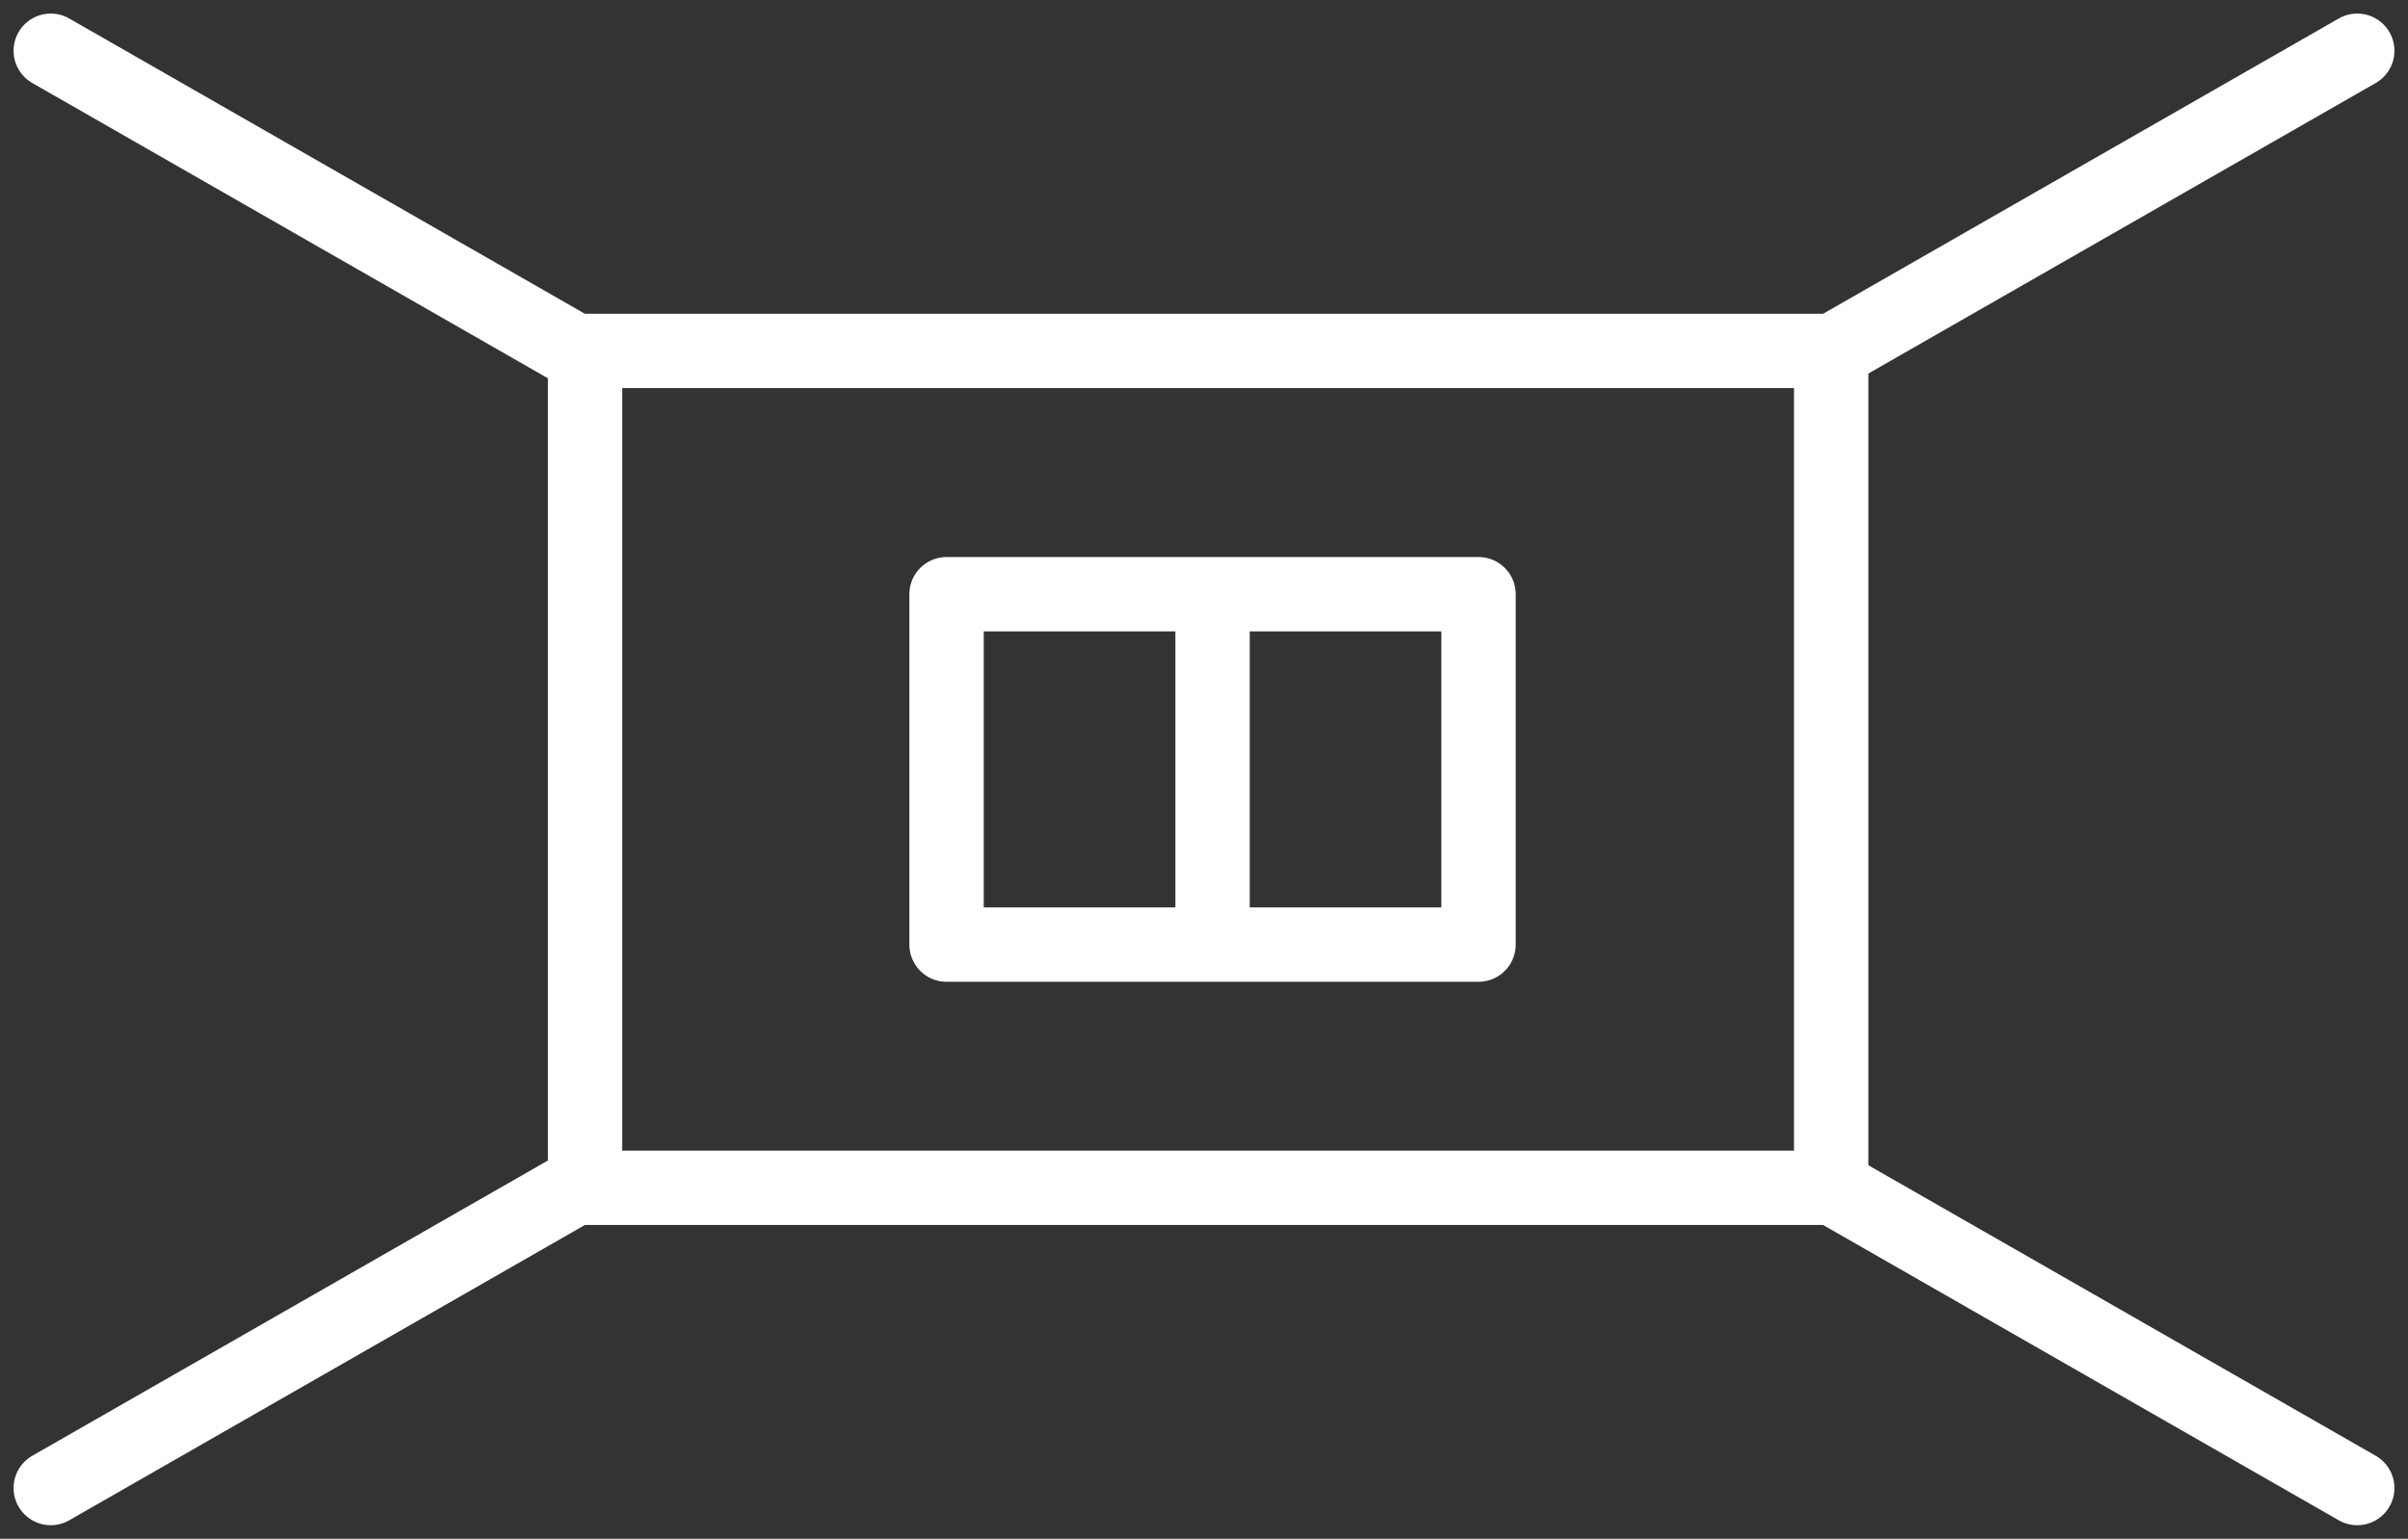
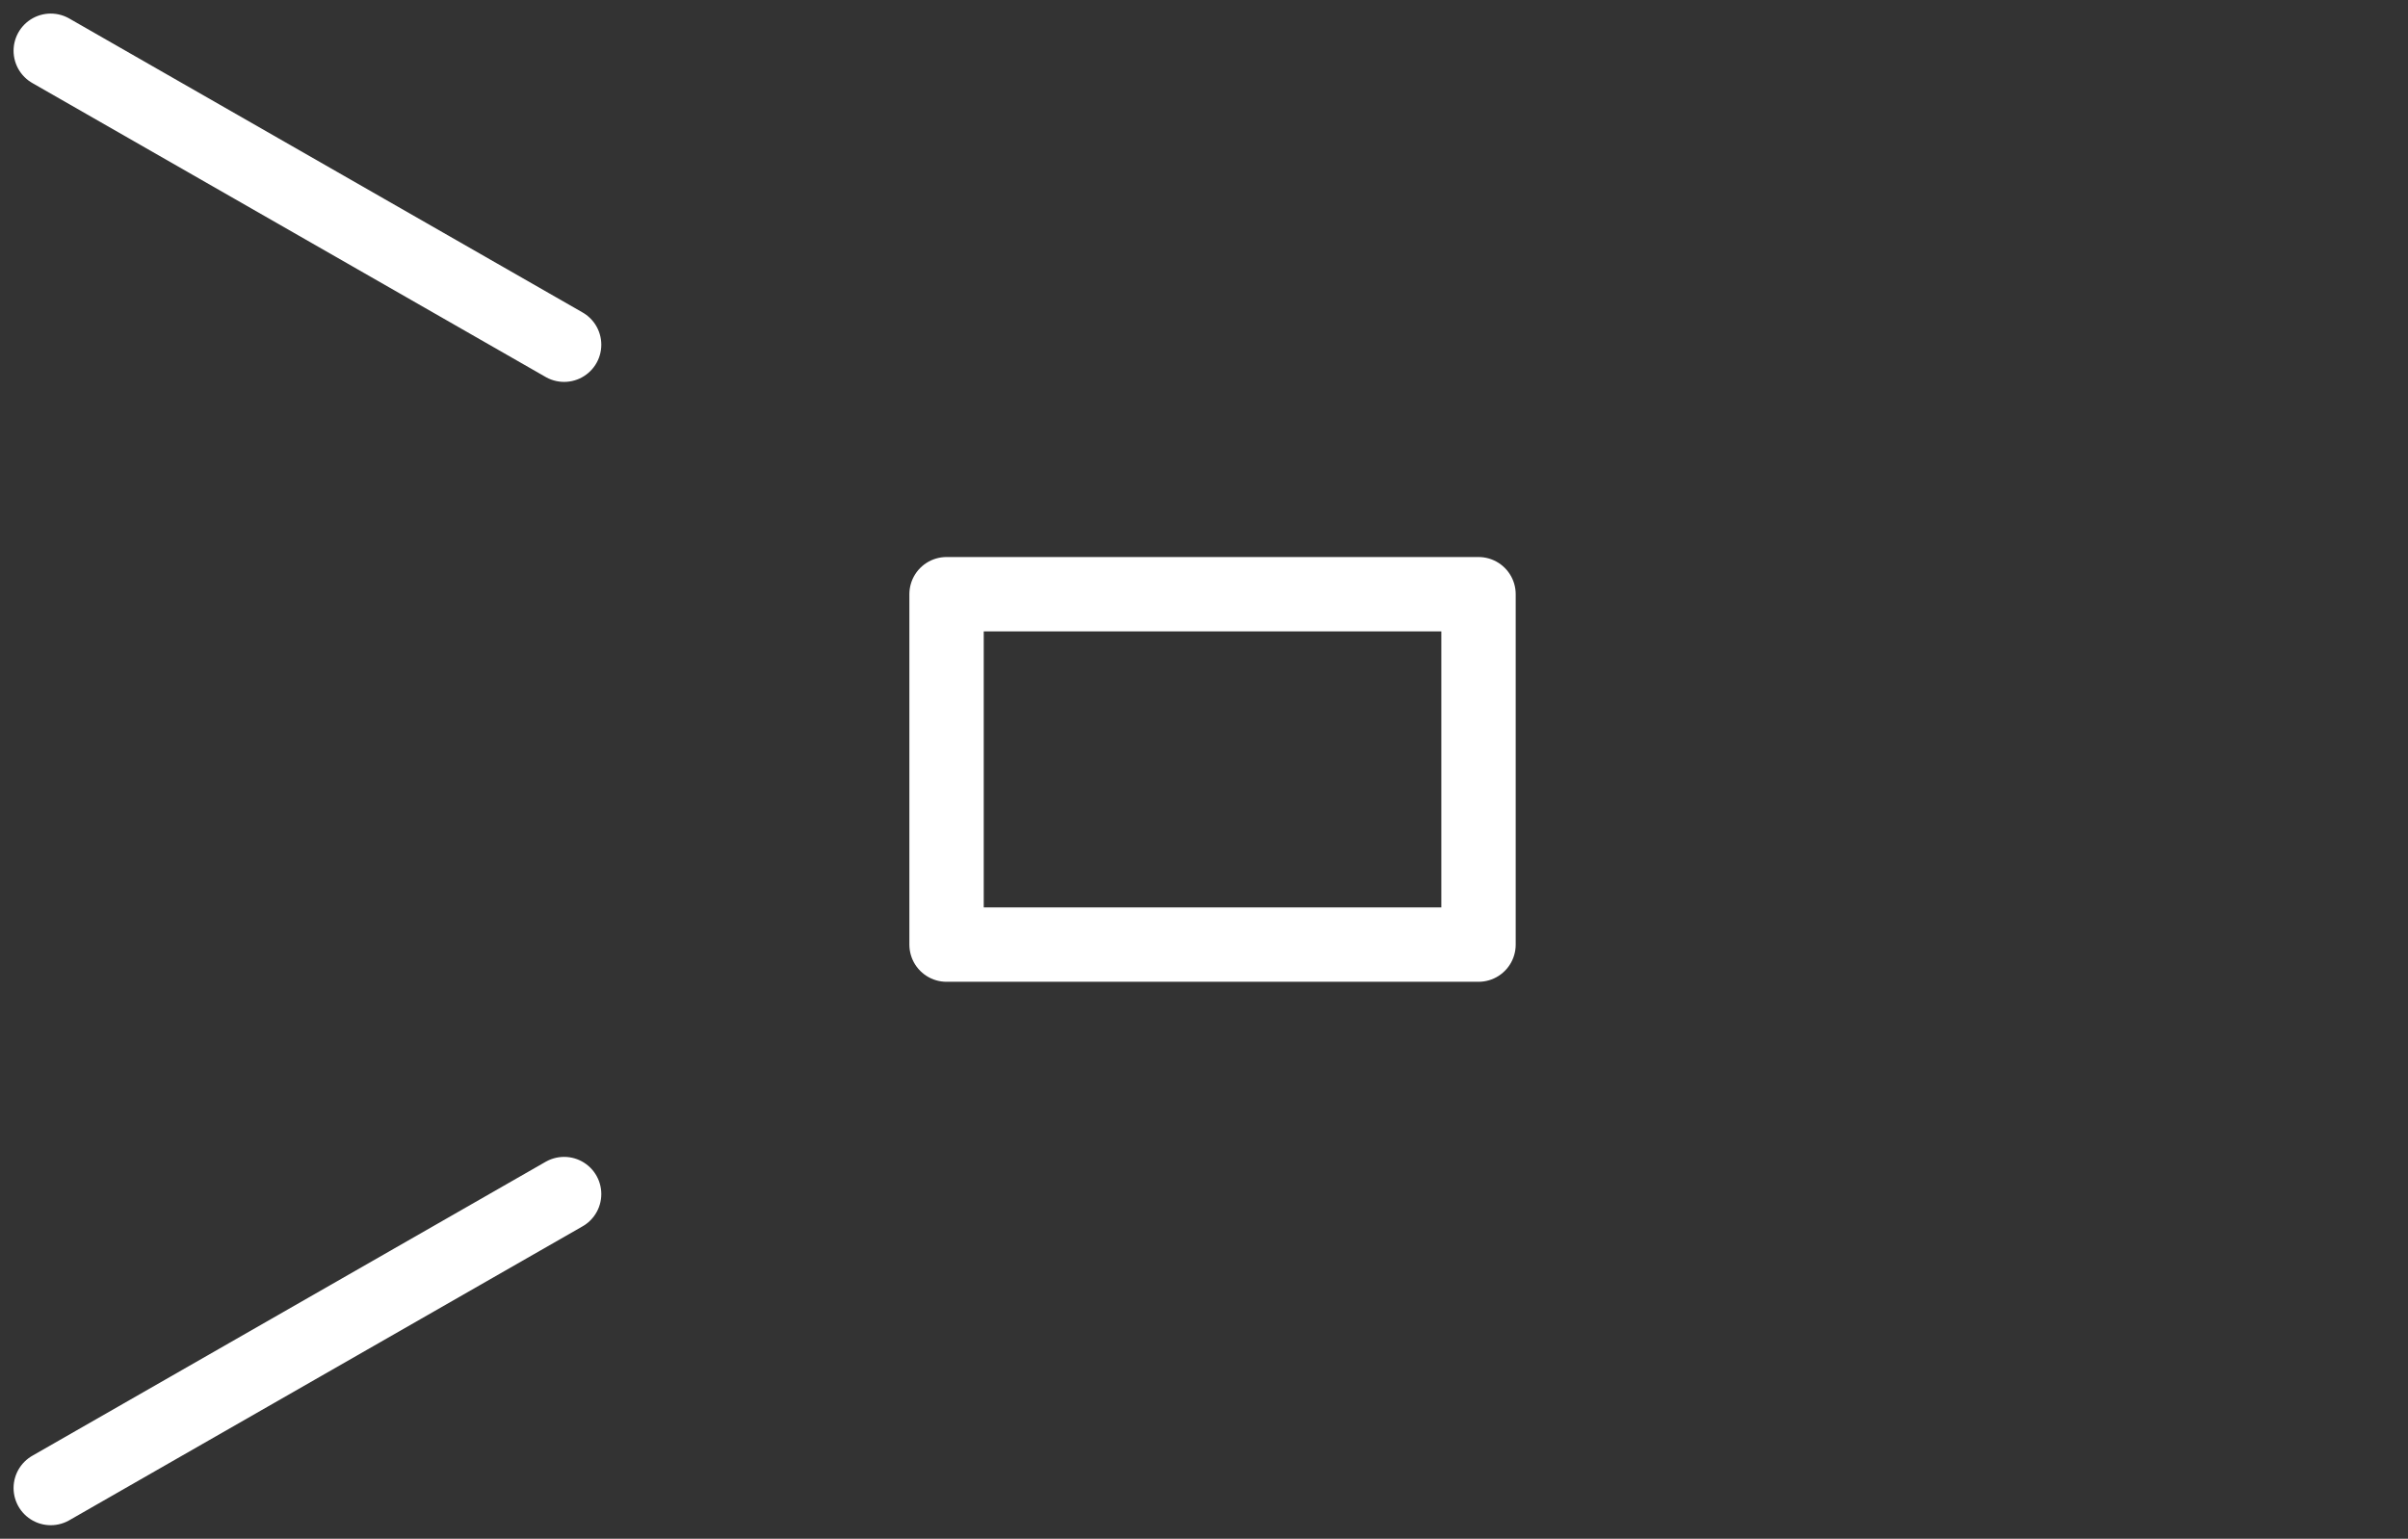
<svg xmlns="http://www.w3.org/2000/svg" width="64.767" height="41.393" viewBox="0 0 64.767 41.393">
  <rect x="0" y="0" width="64.767" height="41.393" fill="#333333" stroke="none" />
  <g id="ttl_icon_interior" transform="translate(-50.635 -704.635)">
    <g id="長方形_21492" data-name="長方形 21492" transform="translate(67.372 715.076)" fill="none" stroke="#fff" stroke-linecap="round" stroke-linejoin="round" stroke-width="2">
-       <rect width="31.515" height="20.51" stroke="none" />
-       <rect x="-1" y="-1" width="33.515" height="22.51" fill="none" />
-     </g>
+       </g>
    <path id="パス_132357" data-name="パス 132357" d="M6399.135,4413.655l13.808,7.908" transform="translate(-6347.135 -3707.655)" fill="none" stroke="#fff" stroke-linecap="round" stroke-width="2" />
    <path id="パス_132360" data-name="パス 132360" d="M6399.135,4421.564l13.808-7.908" transform="translate(-6347.135 -3676.901)" fill="none" stroke="#fff" stroke-linecap="round" stroke-width="2" />
-     <path id="パス_132358" data-name="パス 132358" d="M6412.942,4413.655l-13.808,7.908" transform="translate(-6298.905 -3707.655)" fill="none" stroke="#fff" stroke-linecap="round" stroke-width="2" />
-     <path id="パス_132359" data-name="パス 132359" d="M6412.942,4421.564l-13.808-7.908" transform="translate(-6298.905 -3676.901)" fill="none" stroke="#fff" stroke-linecap="round" stroke-width="2" />
    <g id="グループ_190417" data-name="グループ 190417" transform="translate(77.094 721.619)">
      <g id="長方形_21493" data-name="長方形 21493" fill="none" stroke="#fff" stroke-linecap="round" stroke-linejoin="round" stroke-width="2">
        <rect width="12.308" height="7.426" stroke="none" />
        <rect x="-1" y="-1" width="14.308" height="9.426" fill="none" />
      </g>
-       <path id="パス_132361" data-name="パス 132361" d="M96.228,4426.748v9.585" transform="translate(-90.073 -4427.827)" fill="none" stroke="#fff" stroke-width="2" />
    </g>
  </g>
</svg>